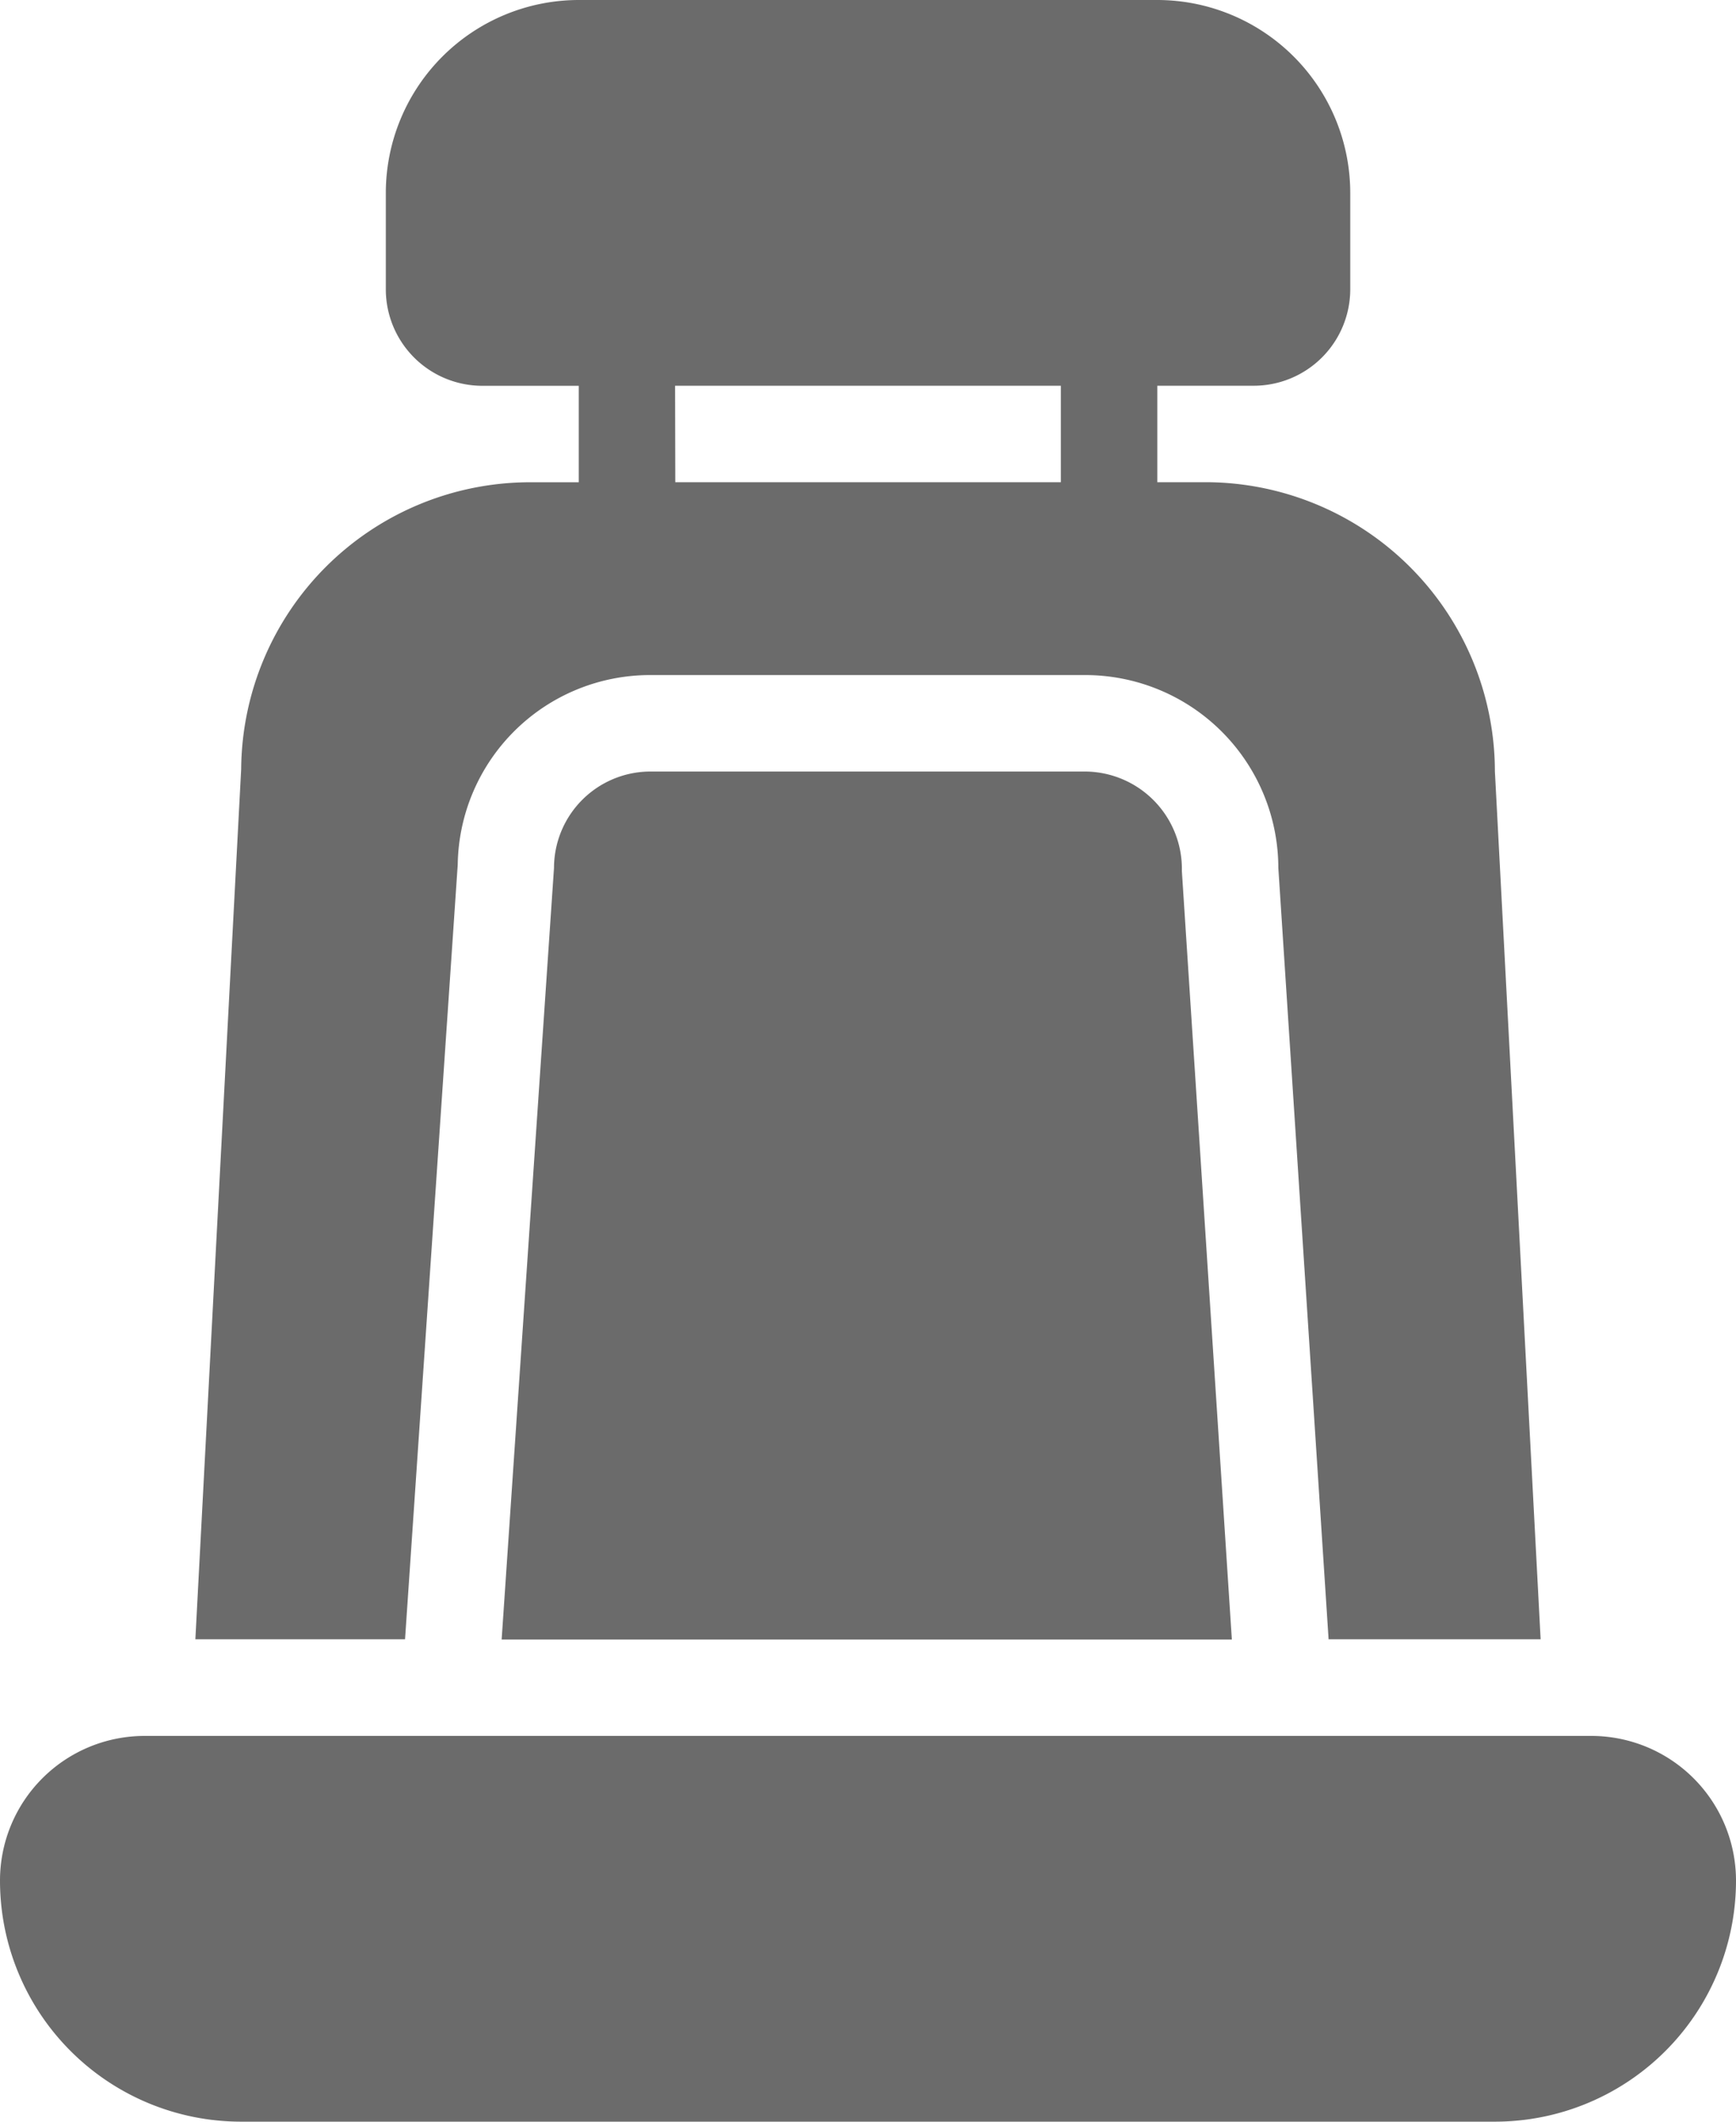
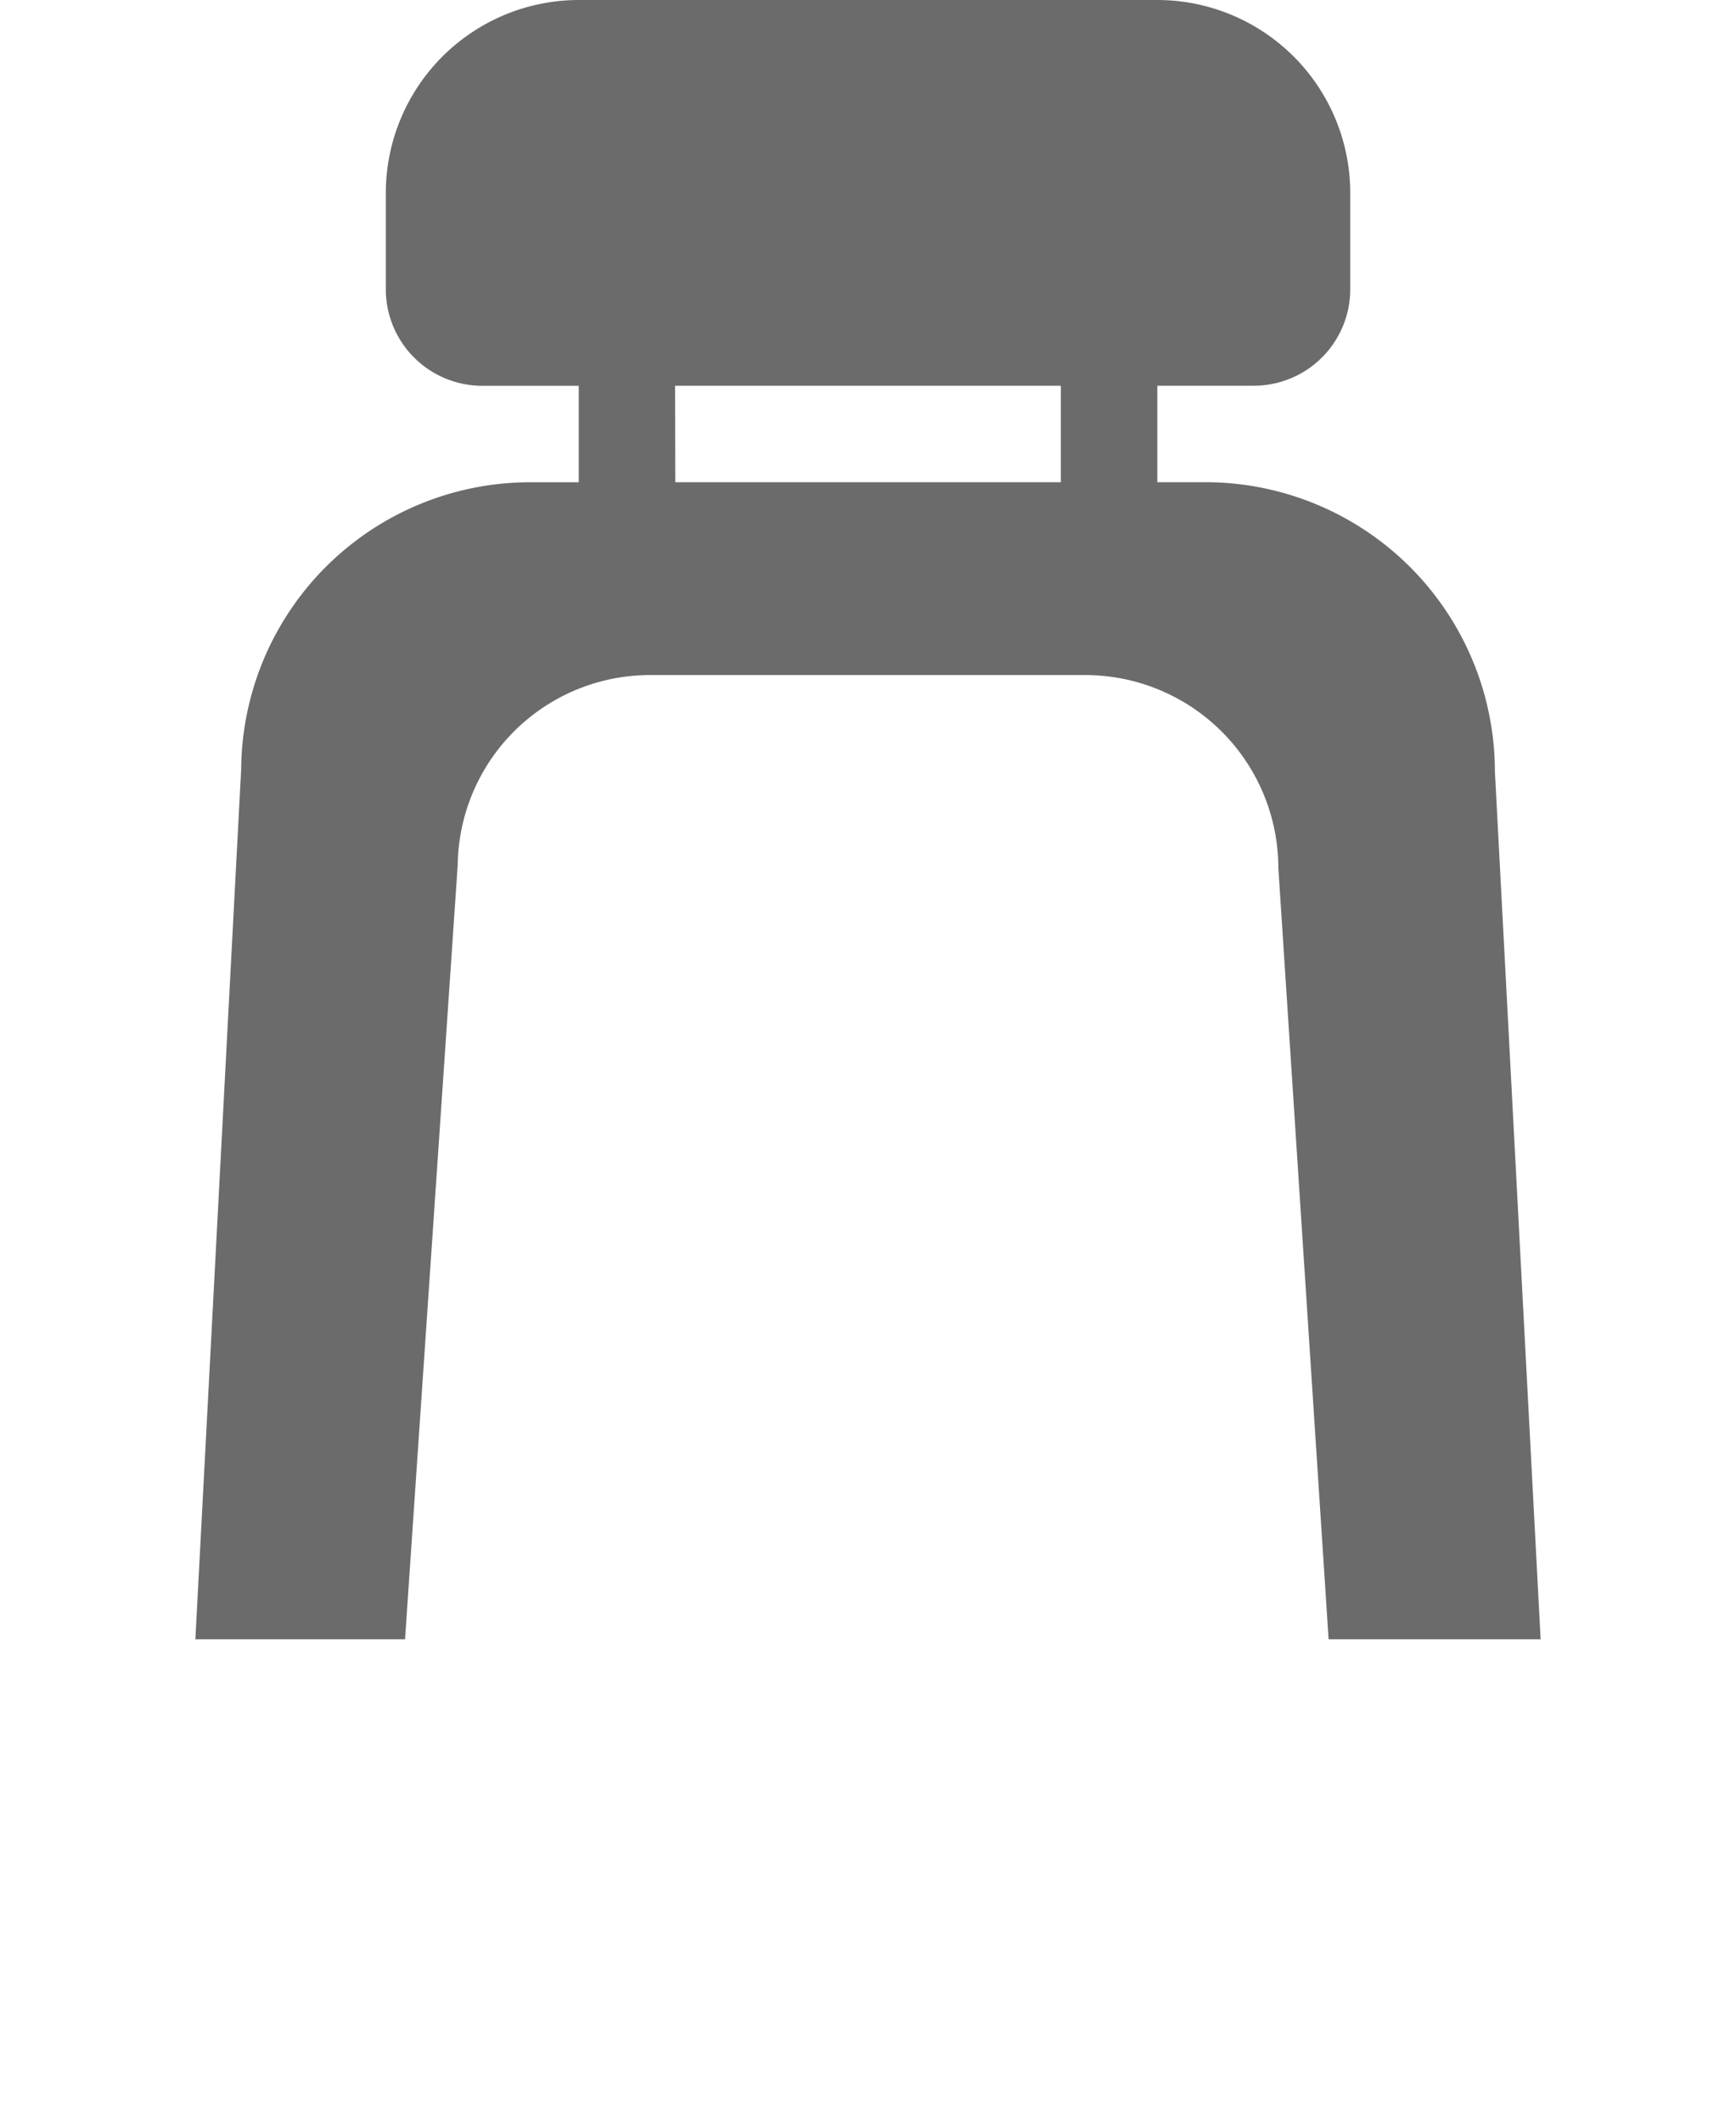
<svg xmlns="http://www.w3.org/2000/svg" id="car" width="25.733" height="31.451" viewBox="0 0 25.733 31.451">
-   <path id="Trazado_16" data-name="Trazado 16" d="M23.757,384H2.312a2.144,2.144,0,0,0-2.144,2.144,3.574,3.574,0,0,0,3.574,3.574H22.327a3.574,3.574,0,0,0,3.574-3.574A2.145,2.145,0,0,0,23.757,384Zm0,0" transform="translate(-0.168 -358.267)" fill="#6b6b6b" />
  <path id="Trazado_17" data-name="Trazado 17" d="M47.275,12.818a2.851,2.851,0,0,1,2.858-2.811H56.58a2.863,2.863,0,0,1,2.859,2.859L60.184,24.3h3.143l-.678-12.866A4.293,4.293,0,0,0,58.36,7.148h-.715V5.718h1.43a1.431,1.431,0,0,0,1.43-1.43V2.859A2.862,2.862,0,0,0,57.646,0H49.068a2.863,2.863,0,0,0-2.859,2.859v1.43a1.431,1.431,0,0,0,1.43,1.43h1.43v1.43h-.715A4.284,4.284,0,0,0,44.065,11.4l-.679,12.9h3.108Zm3.222-7.1h5.718v1.43H50.5Zm0,0" transform="translate(-40.49 0)" fill="#6b6b6b" />
-   <path id="Trazado_18" data-name="Trazado 18" d="M119.8,170.668h-6.447a1.431,1.431,0,0,0-1.43,1.43l-.776,11.437h10.824l-.741-11.391a1.443,1.443,0,0,0-1.431-1.476Zm0,0" transform="translate(-103.711 -159.231)" fill="#6b6b6b" />
</svg>